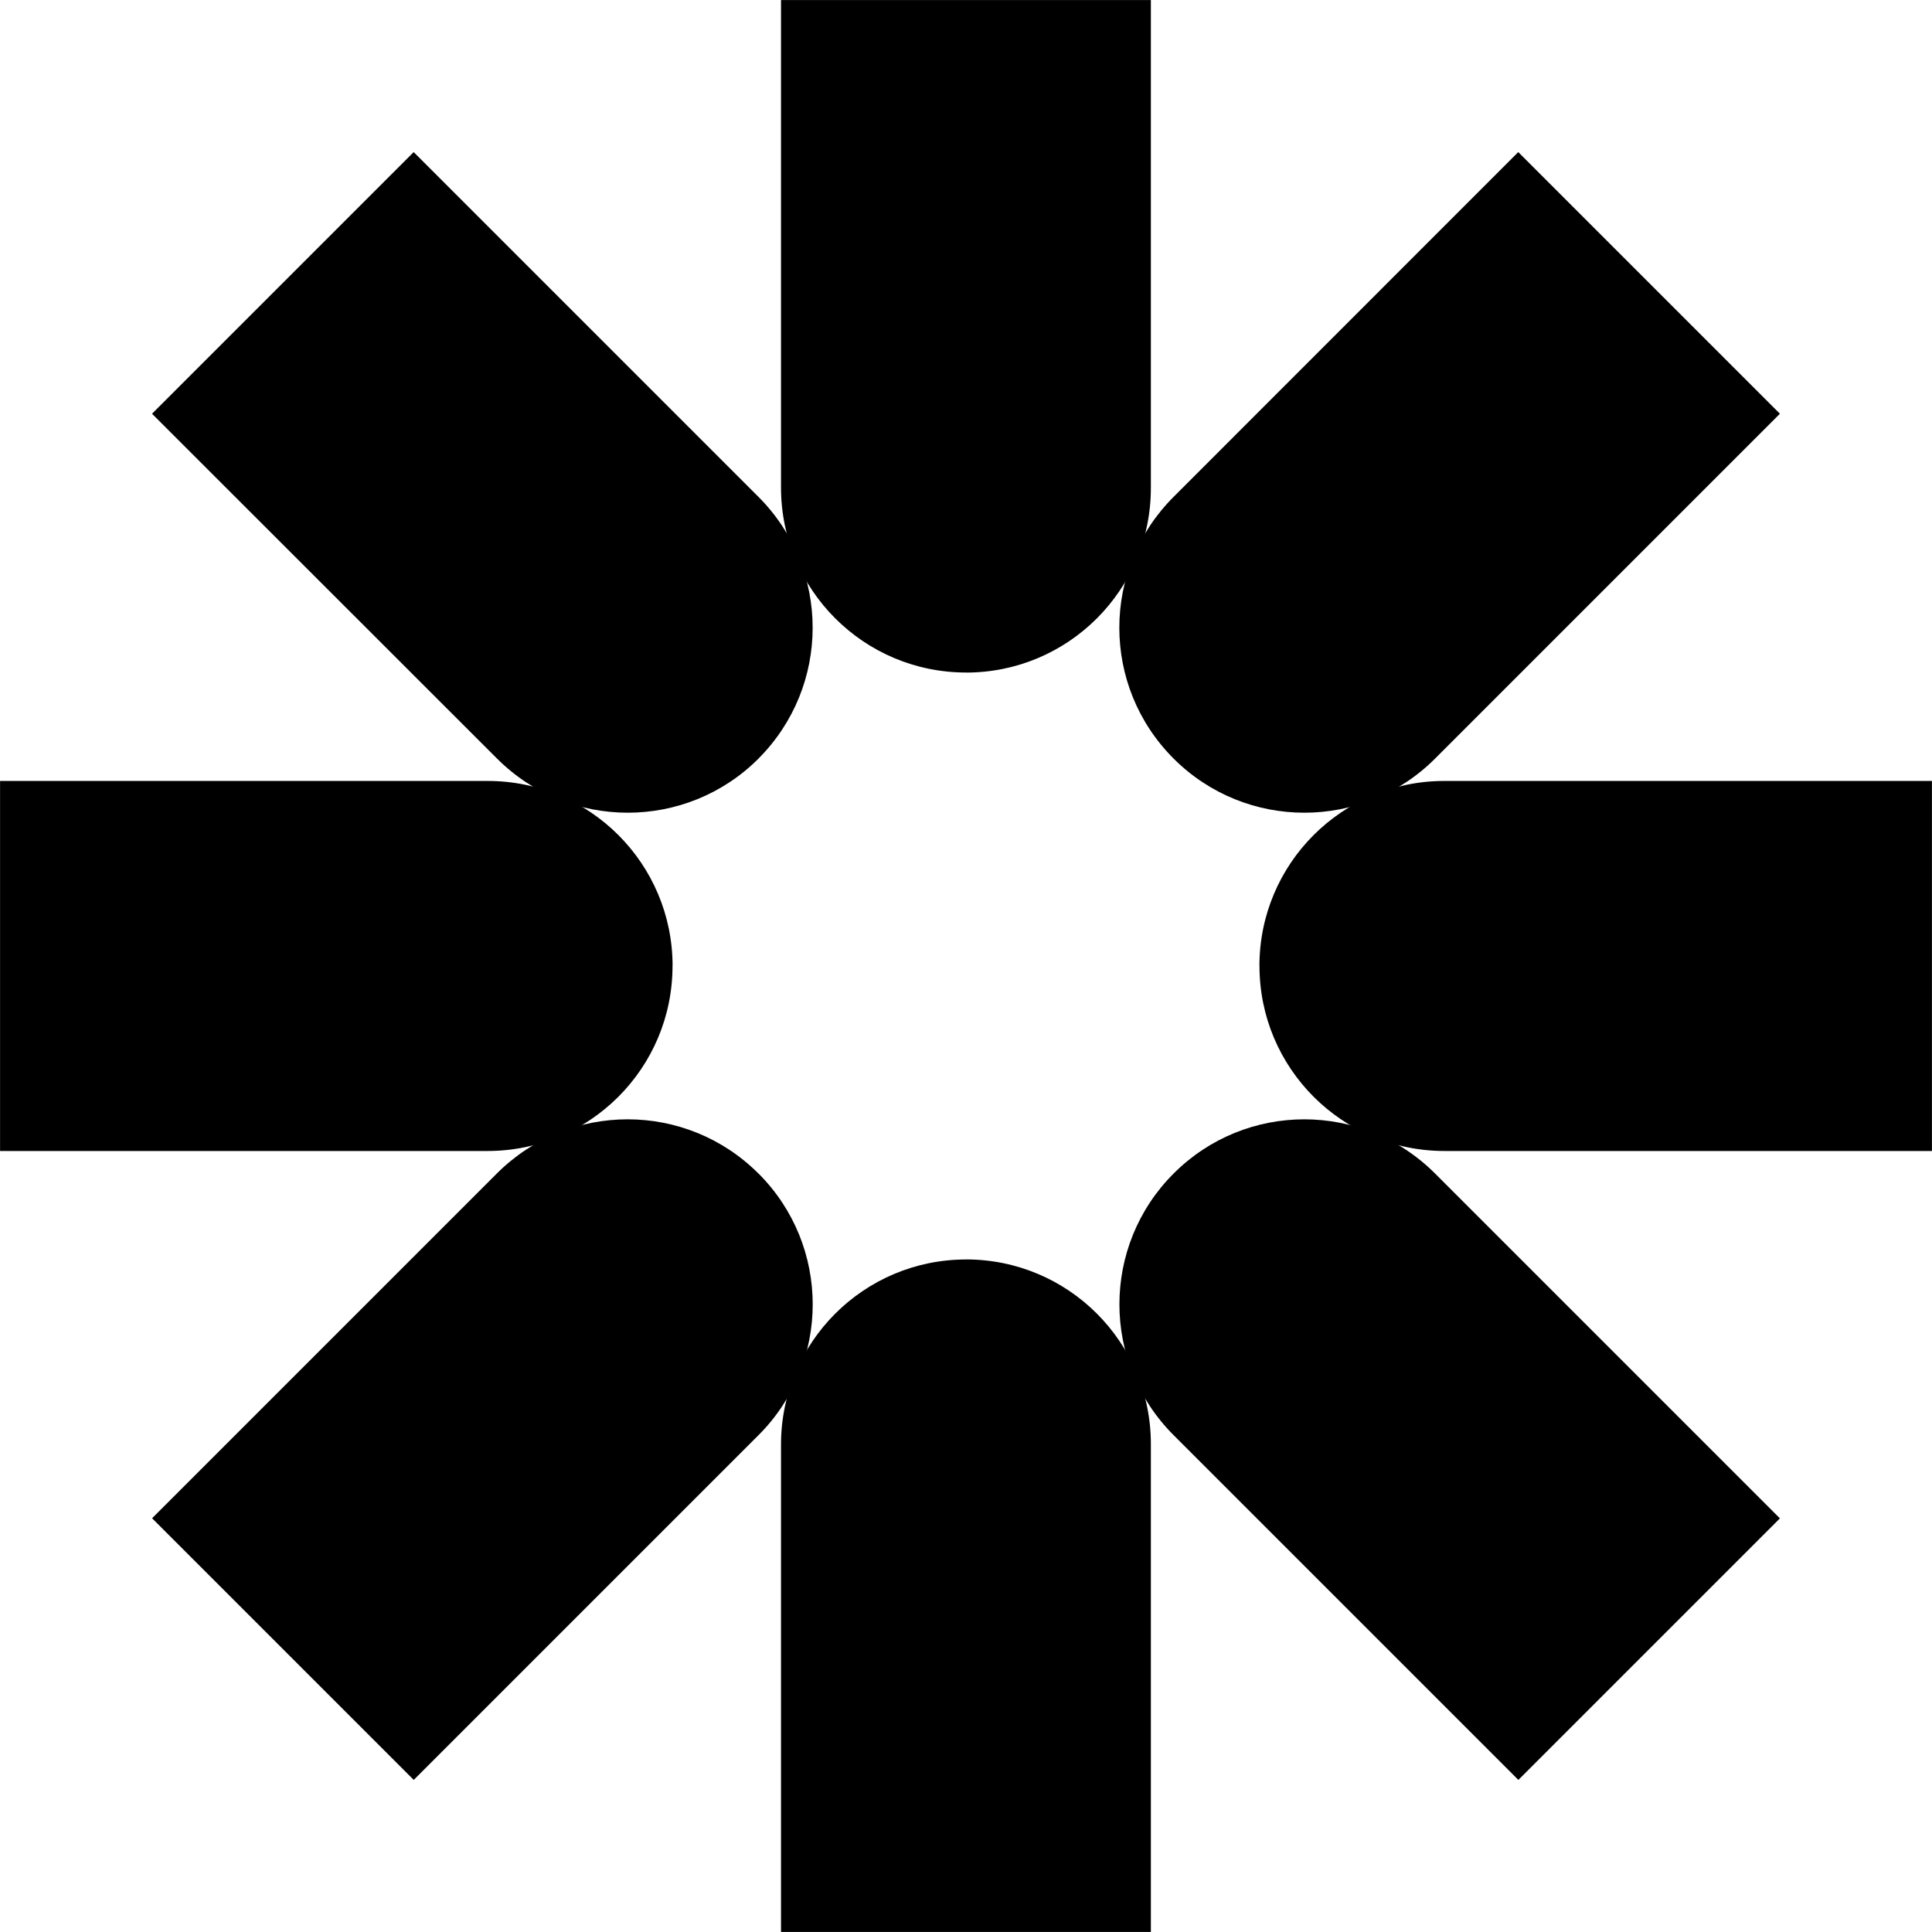
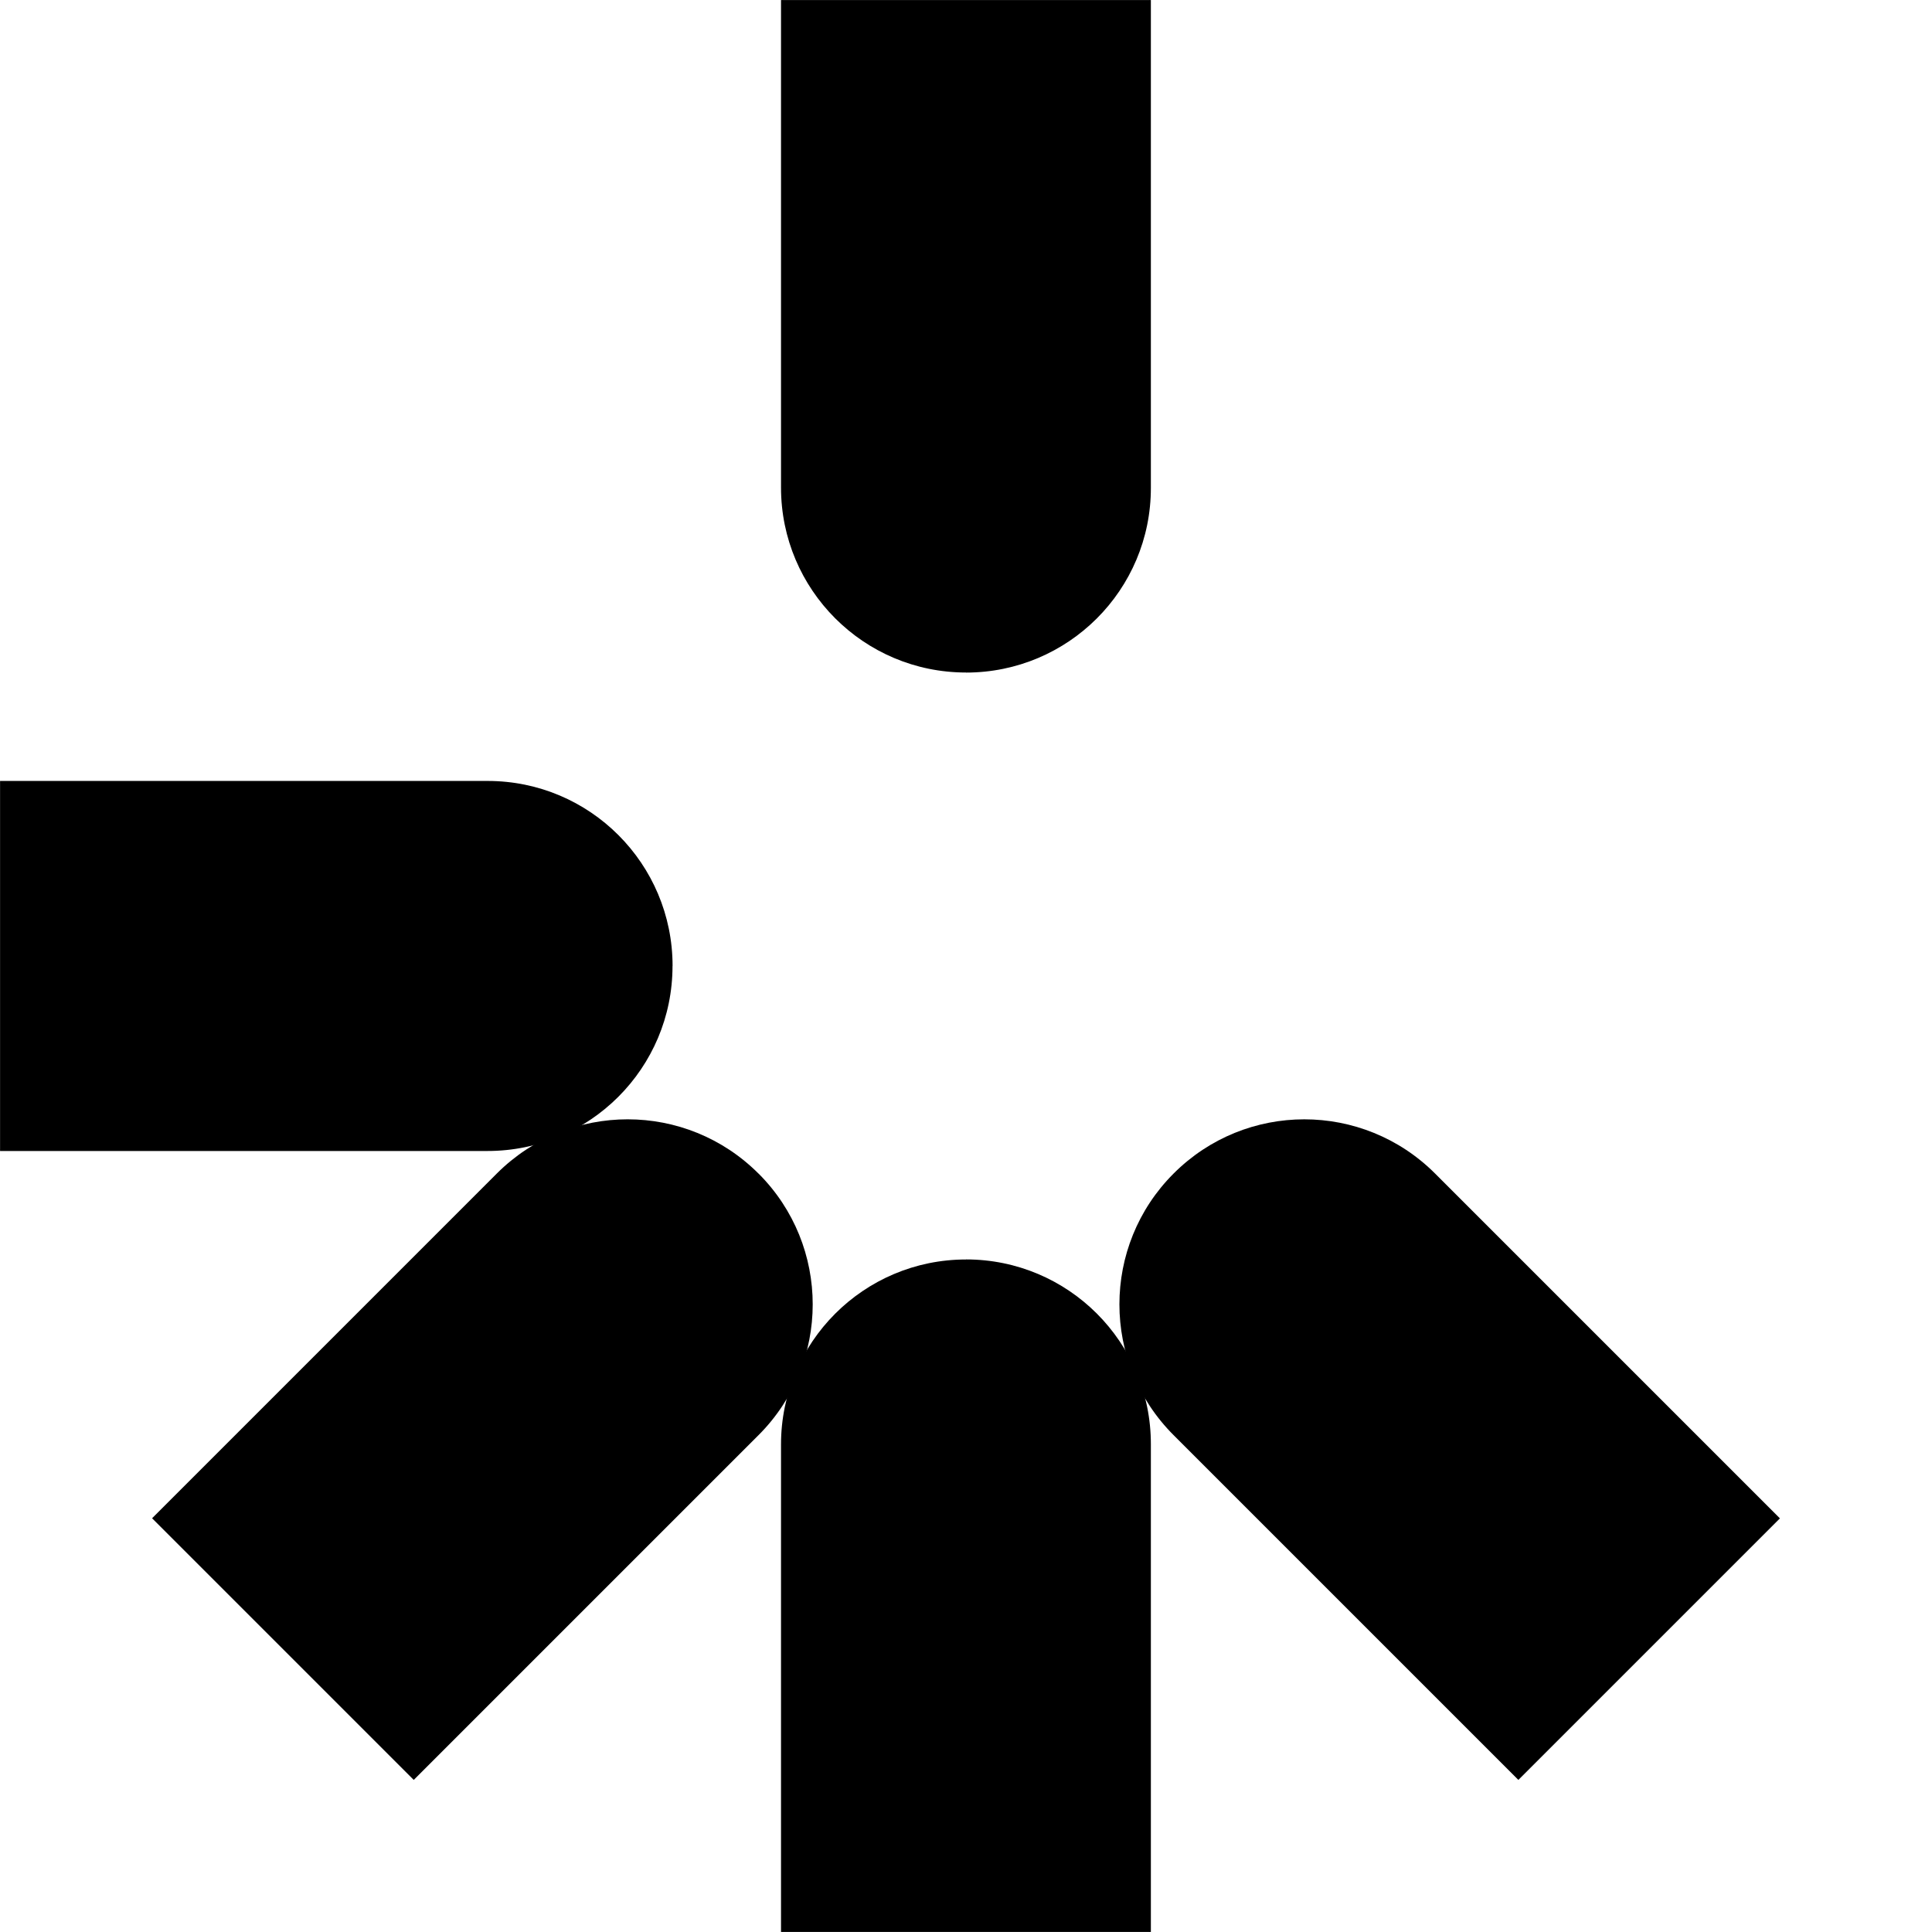
<svg xmlns="http://www.w3.org/2000/svg" width="32" height="32" viewBox="0 0 32 32">
  <path d="M16 11.139c-1.692 0-3.064-1.372-3.064-3.064v-8.074h6.126v8.077c0.003 1.692-1.37 3.062-3.062 3.062z" />
  <path d="M16 20.861c-1.692 0-3.064 1.372-3.064 3.064v8.074h6.126v-8.077c0.003-1.692-1.37-3.062-3.062-3.062z" />
-   <path d="M12.564 12.564c-1.196 1.196-3.136 1.196-4.332 0l-5.714-5.711 4.334-4.334 5.711 5.711c1.196 1.198 1.196 3.136 0 4.334z" />
-   <path d="M19.438 19.438c-1.196 1.196-1.196 3.136 0 4.332l5.711 5.711 4.332-4.332-5.711-5.711c-1.198-1.198-3.136-1.198-4.332 0z" />
+   <path d="M19.438 19.438c-1.196 1.196-1.196 3.136 0 4.332l5.711 5.711 4.332-4.332-5.711-5.711c-1.198-1.198-3.136-1.198-4.332 0" />
  <path d="M11.139 16c0 1.692-1.372 3.064-3.064 3.064h-8.074v-6.129h8.077c1.692 0 3.062 1.372 3.062 3.064z" />
-   <path d="M20.861 16c0 1.692 1.372 3.064 3.064 3.064h8.074v-6.129h-8.077c-1.692 0-3.062 1.372-3.062 3.064z" />
  <path d="M12.564 19.438c1.196 1.196 1.196 3.136 0 4.332l-5.711 5.711-4.334-4.334 5.711-5.711c1.198-1.196 3.136-1.196 4.334 0.003z" />
-   <path d="M19.438 12.564c1.196 1.196 3.136 1.196 4.332 0l5.711-5.711-4.334-4.334-5.709 5.711c-1.198 1.198-1.198 3.136 0 4.334z" />
</svg>